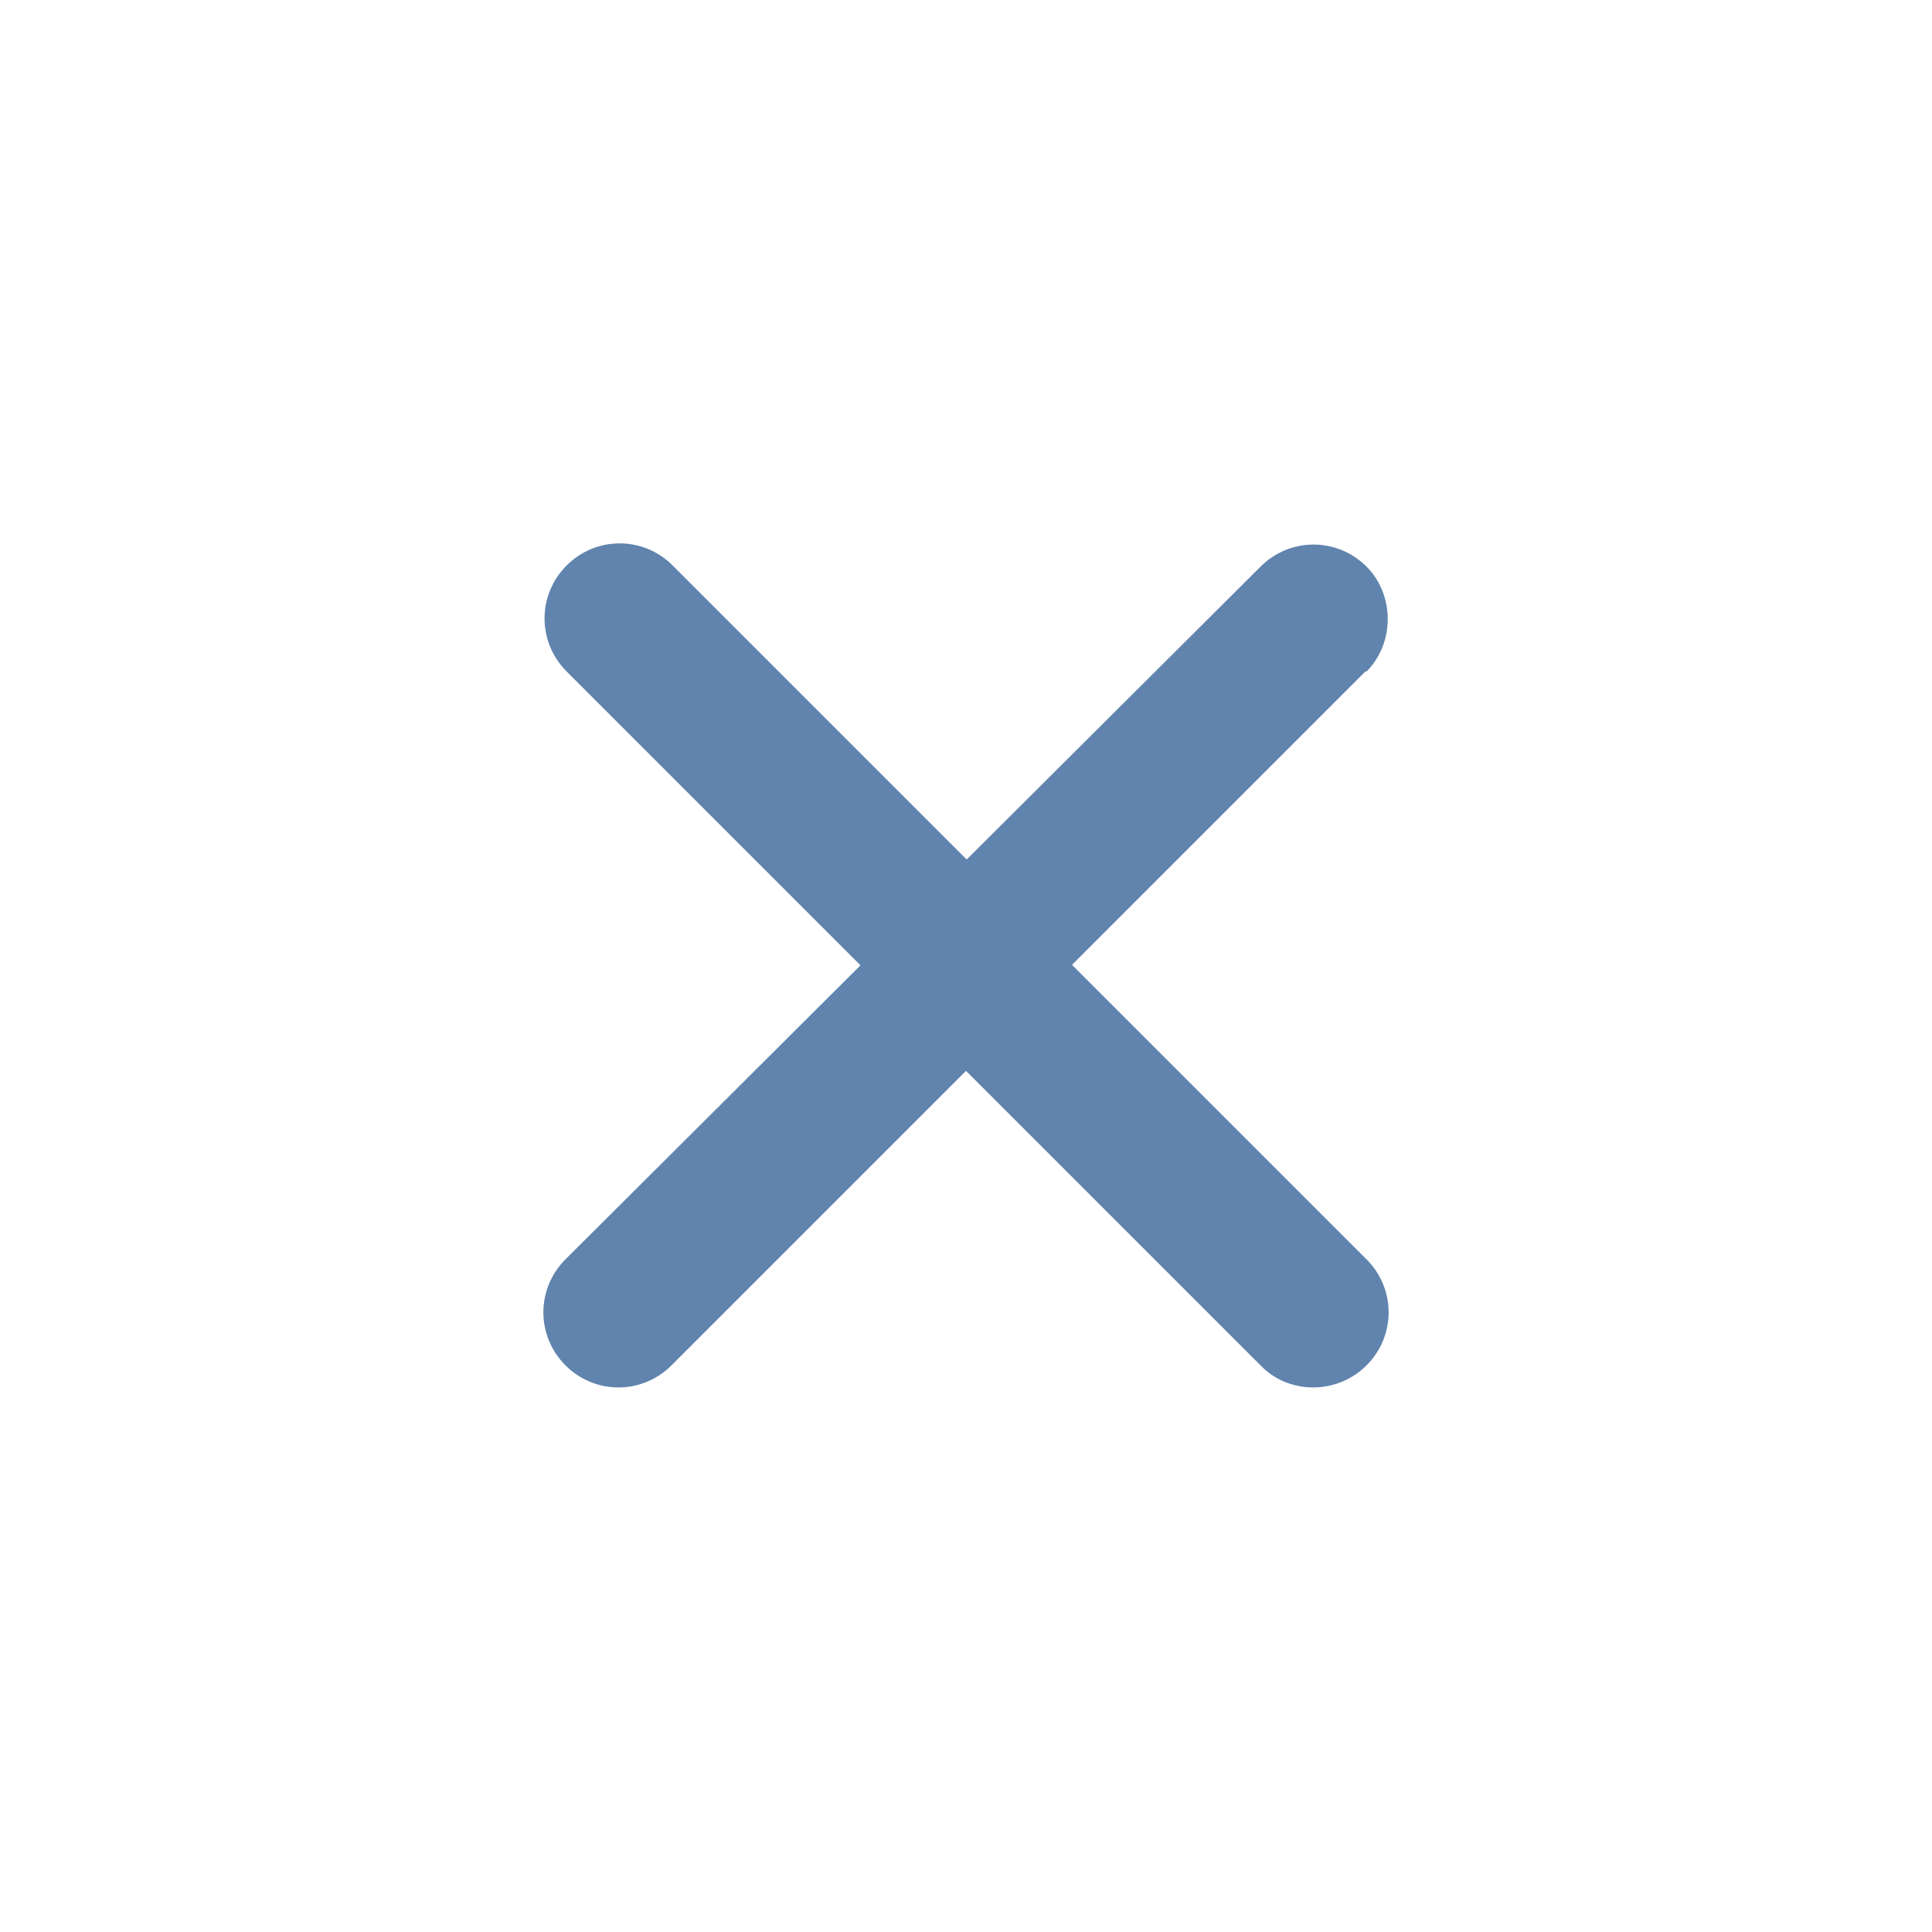
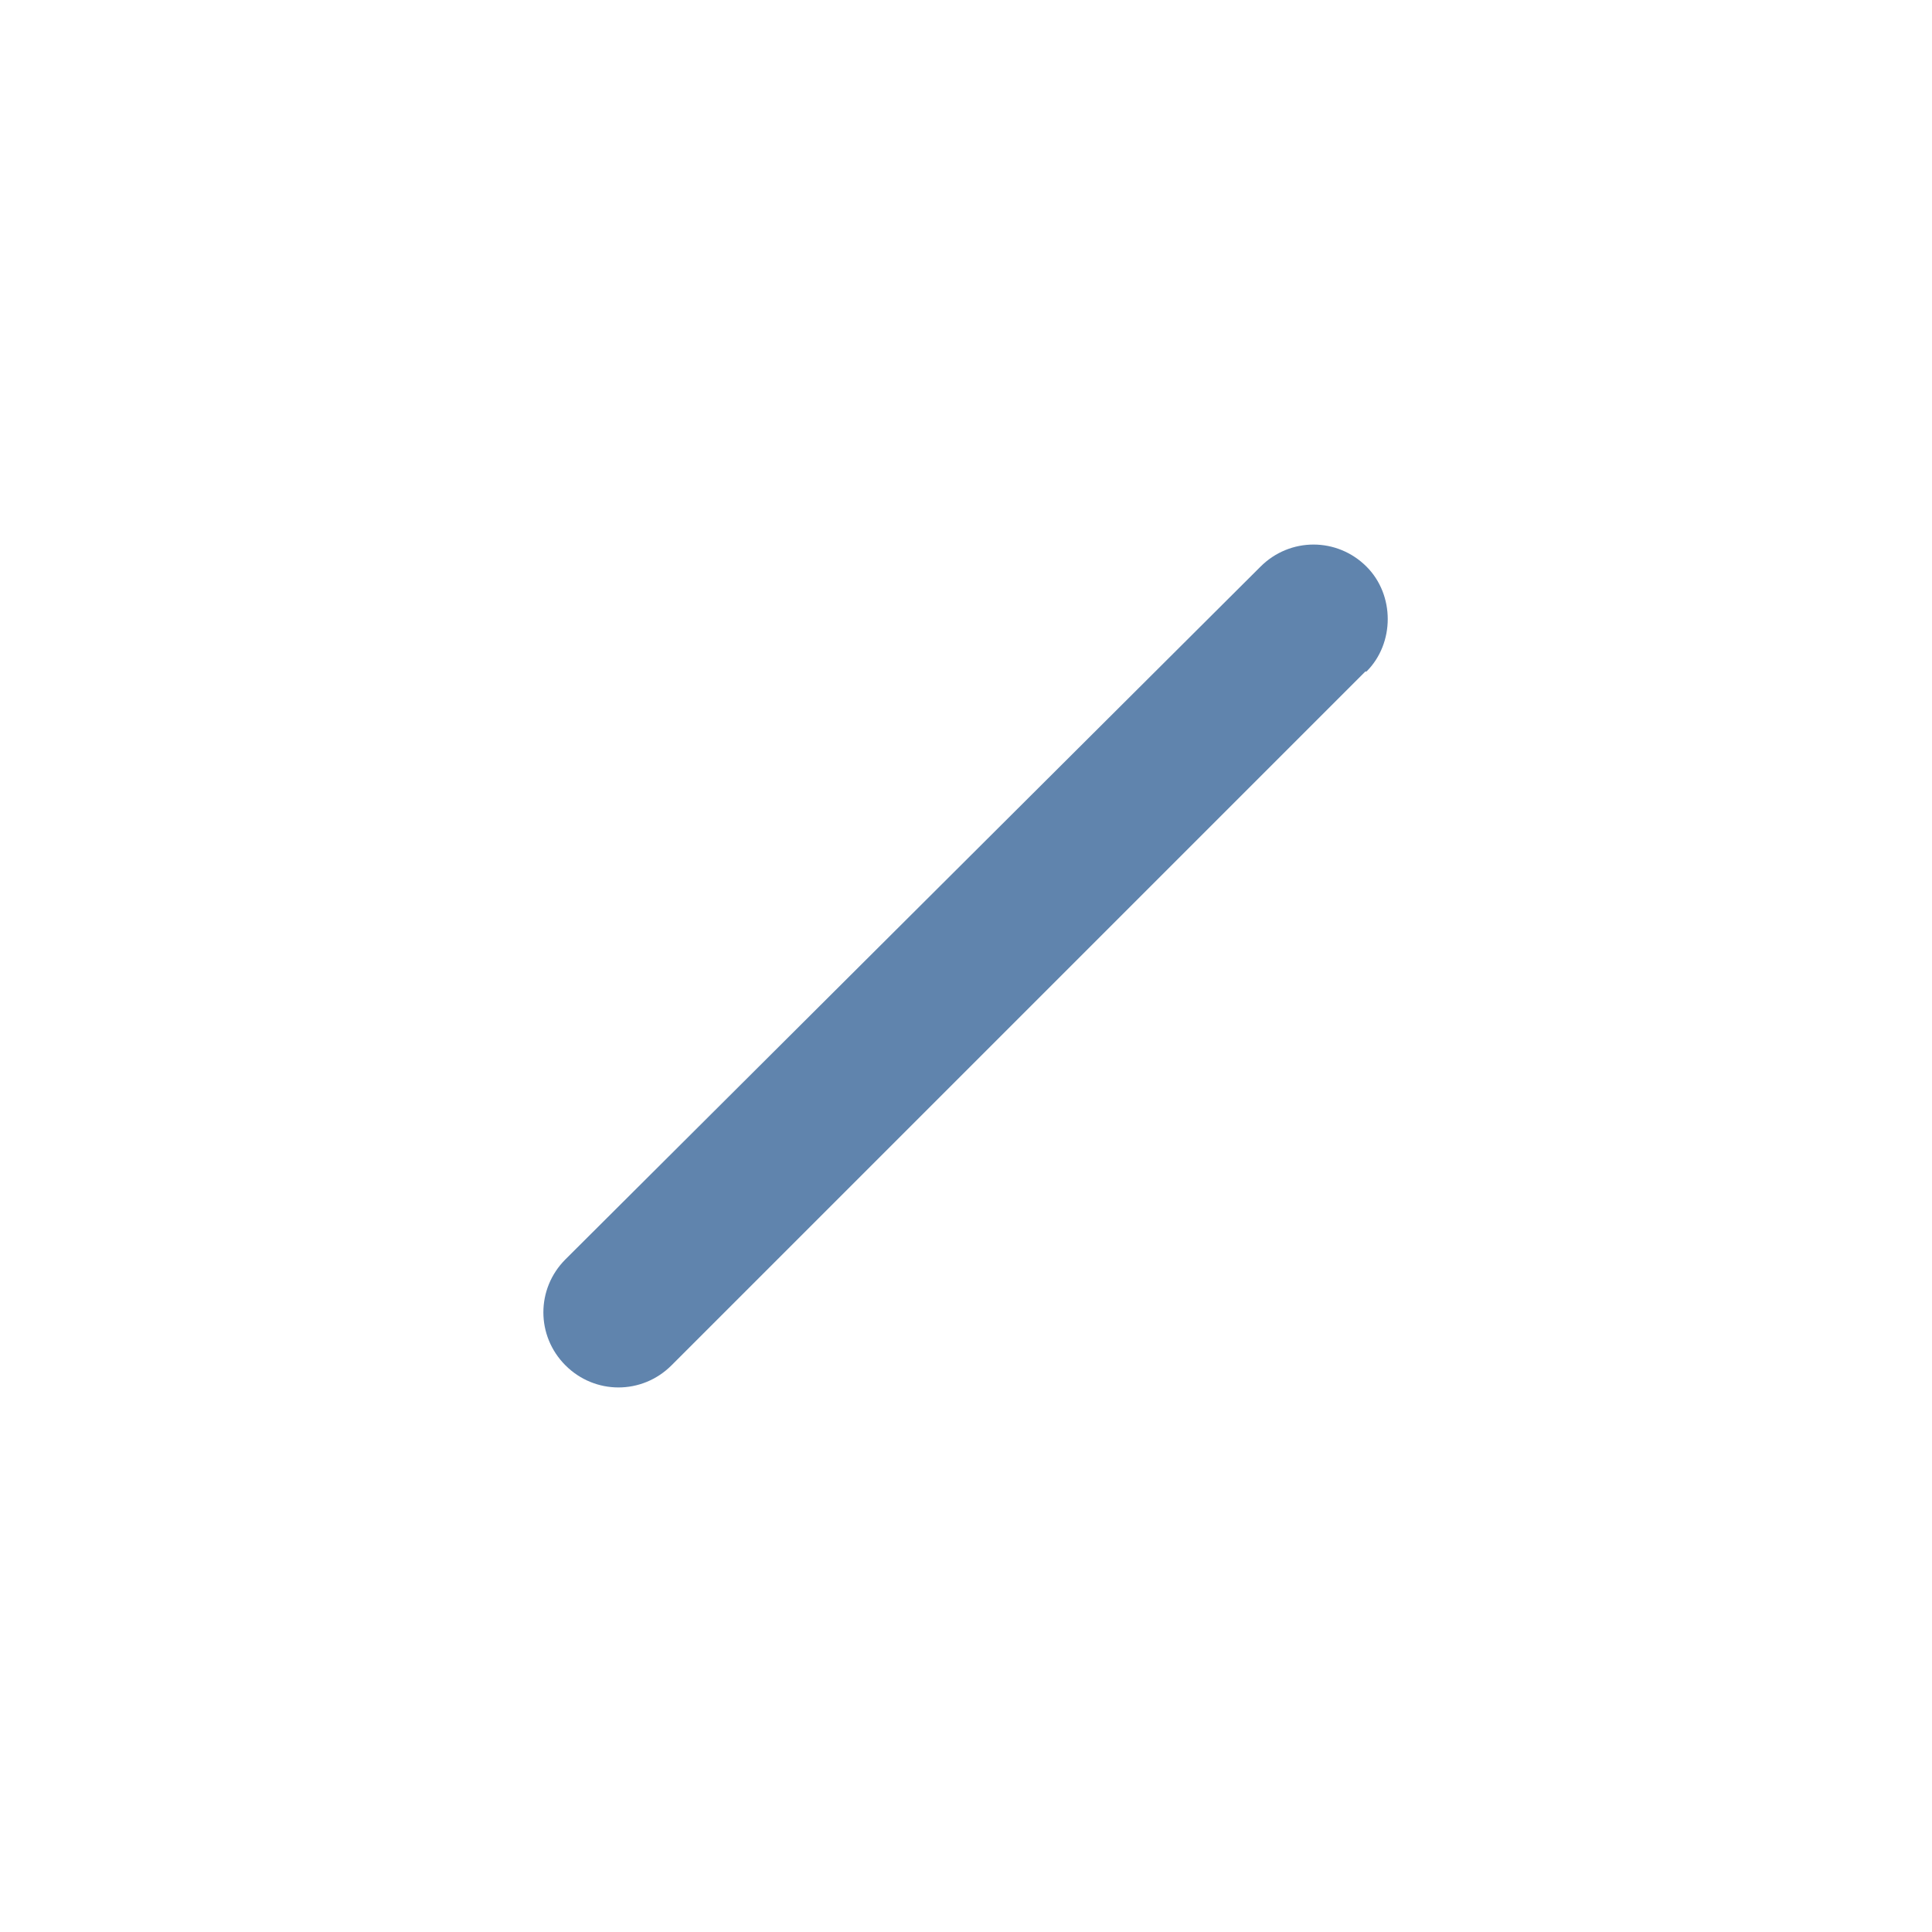
<svg xmlns="http://www.w3.org/2000/svg" id="Layer_1" data-name="Layer 1" version="1.1" viewBox="0 0 164 164">
  <defs>
    <style>
      .cls-1 {
        fill: #6084ad;
        stroke-width: 0px;
      }
    </style>
  </defs>
-   <path class="cls-1" d="M107,115.9l-58.9-58.9c-2.5-2.5-2.5-6.5,0-9s6.5-2.5,9,0l58.9,58.9c2.5,2.5,2.5,6.5,0,9s-6.6,2.5-9,0Z" />
  <path class="cls-1" d="M115.9,57l-58.9,58.9c-2.5,2.5-6.5,2.5-9,0s-2.5-6.5,0-9l59-58.8c2.5-2.5,6.5-2.5,9,0,2.4,2.4,2.4,6.5,0,8.9Z" />
</svg>